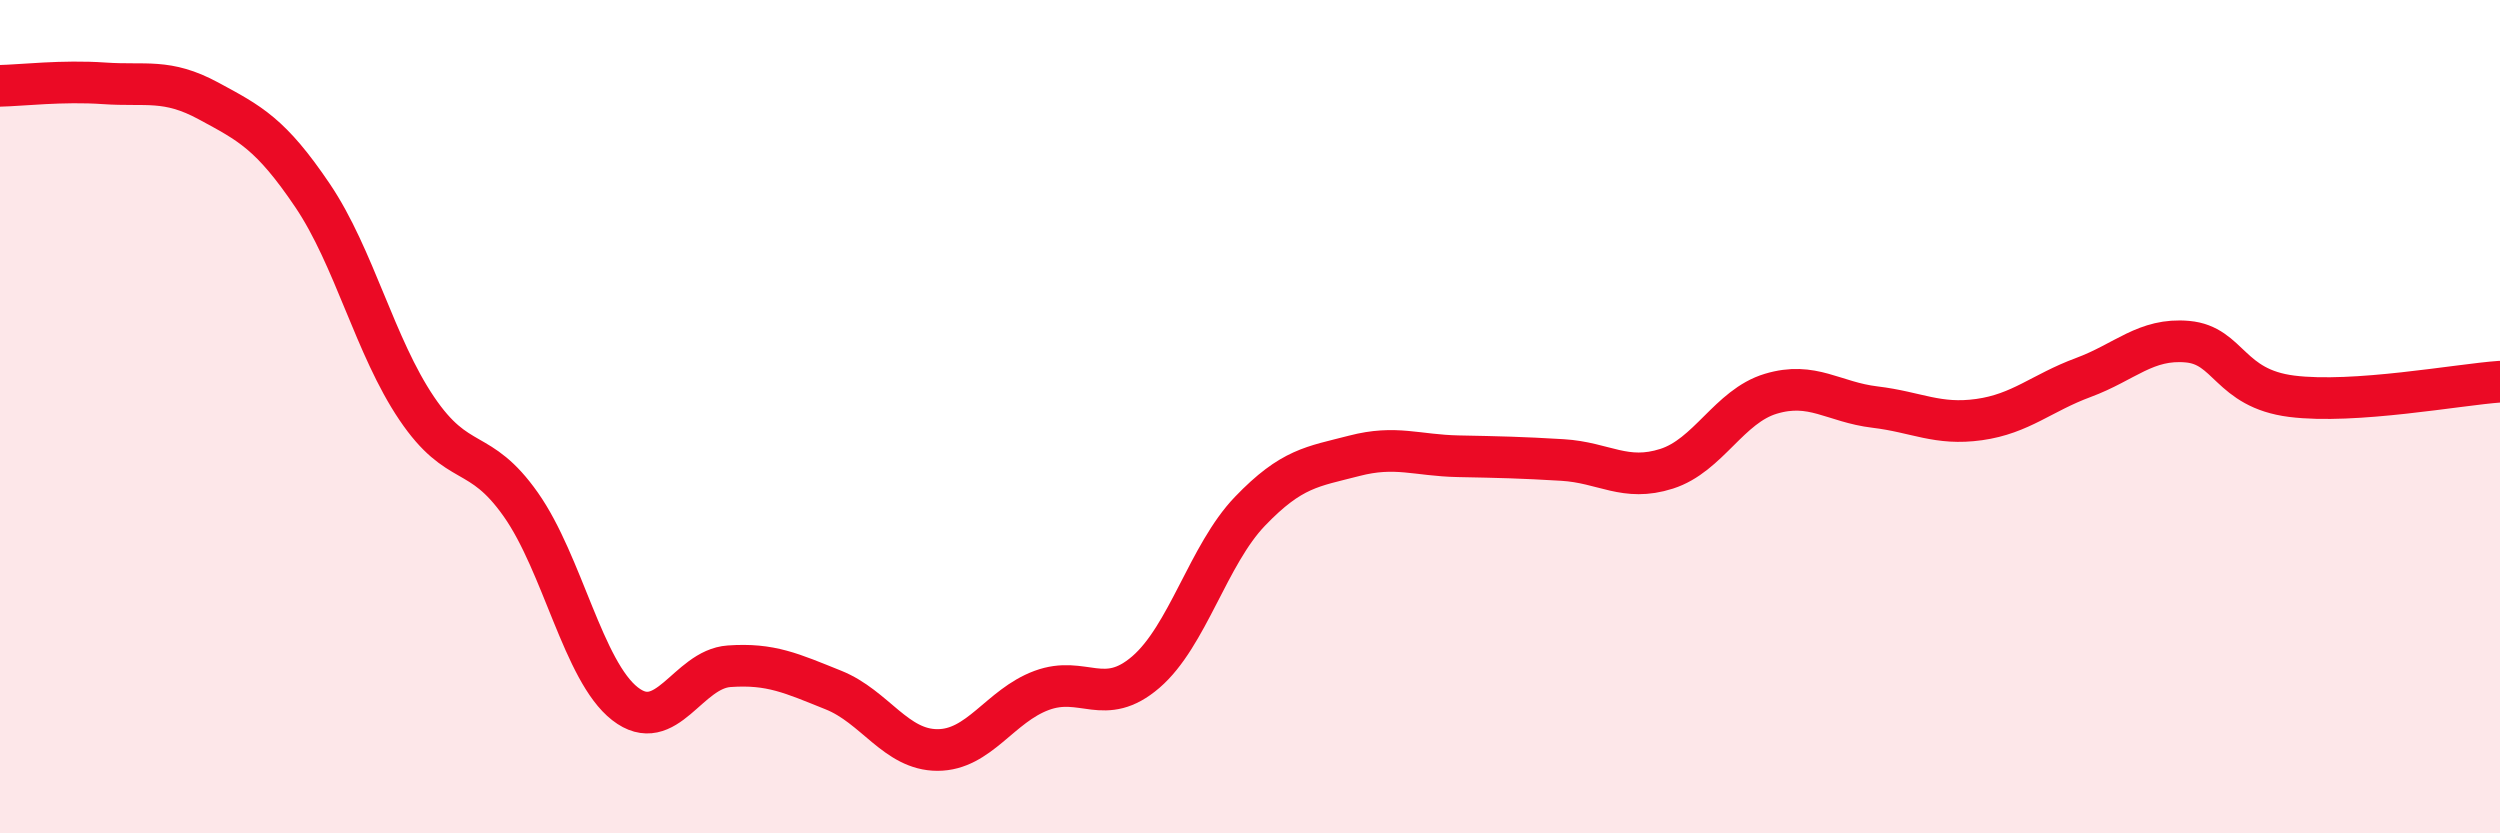
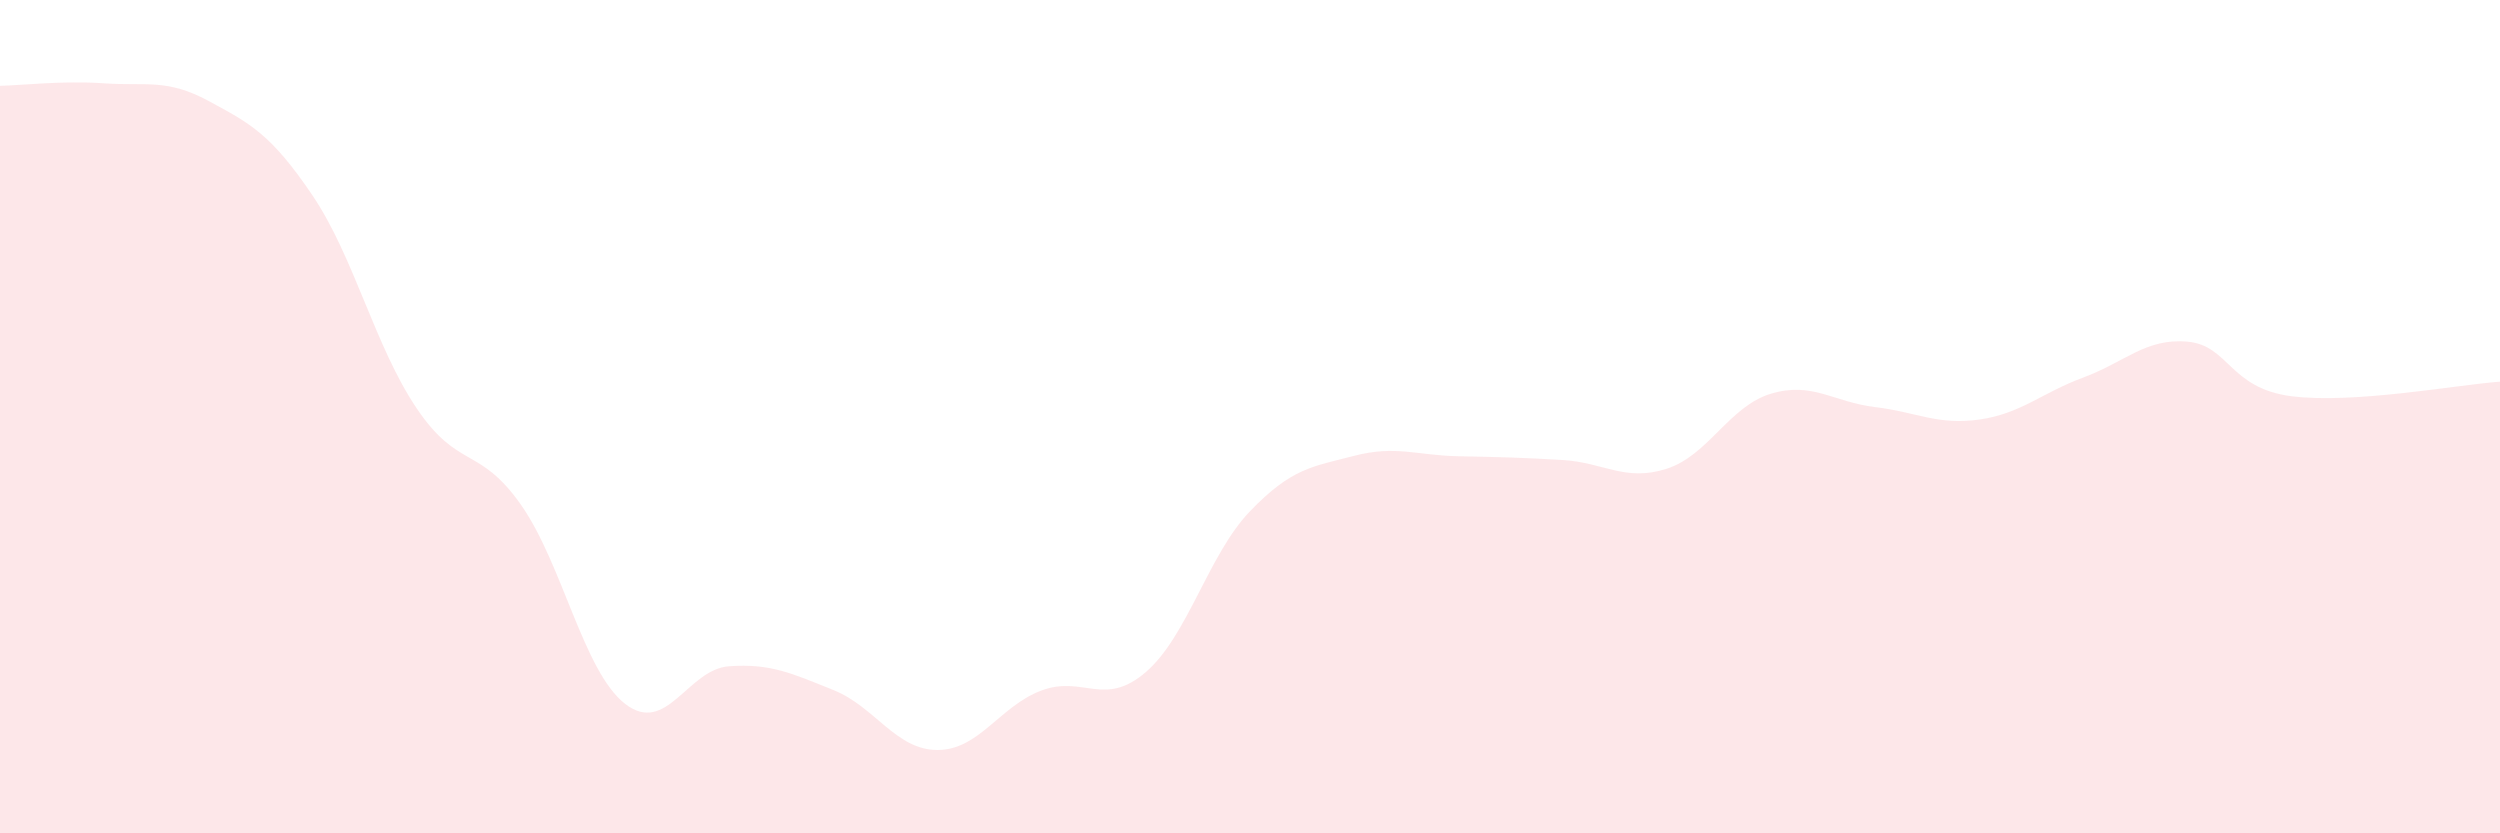
<svg xmlns="http://www.w3.org/2000/svg" width="60" height="20" viewBox="0 0 60 20">
  <path d="M 0,2.06 C 0.5,2.05 1.5,1.93 2.5,2 C 3.5,2.07 4,1.88 5,2.42 C 6,2.96 6.5,3.21 7.5,4.69 C 8.5,6.17 9,8.32 10,9.8 C 11,11.28 11.5,10.69 12.5,12.11 C 13.5,13.53 14,16.11 15,16.89 C 16,17.67 16.5,16.06 17.5,15.99 C 18.5,15.92 19,16.16 20,16.56 C 21,16.96 21.5,18 22.5,18 C 23.5,18 24,16.94 25,16.57 C 26,16.2 26.5,16.99 27.5,16.13 C 28.5,15.27 29,13.31 30,12.27 C 31,11.23 31.5,11.2 32.5,10.94 C 33.5,10.68 34,10.93 35,10.95 C 36,10.97 36.5,10.98 37.5,11.04 C 38.5,11.1 39,11.57 40,11.25 C 41,10.93 41.5,9.75 42.5,9.45 C 43.5,9.15 44,9.65 45,9.77 C 46,9.89 46.5,10.21 47.5,10.07 C 48.5,9.93 49,9.43 50,9.06 C 51,8.69 51.5,8.11 52.5,8.2 C 53.5,8.29 53.5,9.32 55,9.51 C 56.5,9.7 59,9.23 60,9.16L60 20L0 20Z" fill="#EB0A25" opacity="0.1" stroke-linecap="round" stroke-linejoin="round" />
-   <path d="M 0,2.06 C 0.5,2.05 1.5,1.93 2.5,2 C 3.5,2.07 4,1.88 5,2.42 C 6,2.96 6.5,3.21 7.5,4.69 C 8.5,6.17 9,8.32 10,9.8 C 11,11.28 11.5,10.69 12.5,12.11 C 13.5,13.53 14,16.11 15,16.89 C 16,17.67 16.5,16.06 17.5,15.99 C 18.5,15.92 19,16.16 20,16.56 C 21,16.96 21.5,18 22.5,18 C 23.5,18 24,16.94 25,16.57 C 26,16.2 26.5,16.99 27.5,16.13 C 28.5,15.27 29,13.31 30,12.27 C 31,11.23 31.5,11.2 32.5,10.94 C 33.5,10.68 34,10.93 35,10.95 C 36,10.97 36.5,10.98 37.5,11.04 C 38.5,11.1 39,11.57 40,11.25 C 41,10.93 41.5,9.75 42.5,9.45 C 43.5,9.15 44,9.65 45,9.77 C 46,9.89 46.5,10.21 47.5,10.07 C 48.5,9.93 49,9.43 50,9.06 C 51,8.69 51.5,8.11 52.5,8.2 C 53.5,8.29 53.5,9.32 55,9.51 C 56.5,9.7 59,9.23 60,9.16" stroke="#EB0A25" stroke-width="1" fill="none" stroke-linecap="round" stroke-linejoin="round" />
</svg>